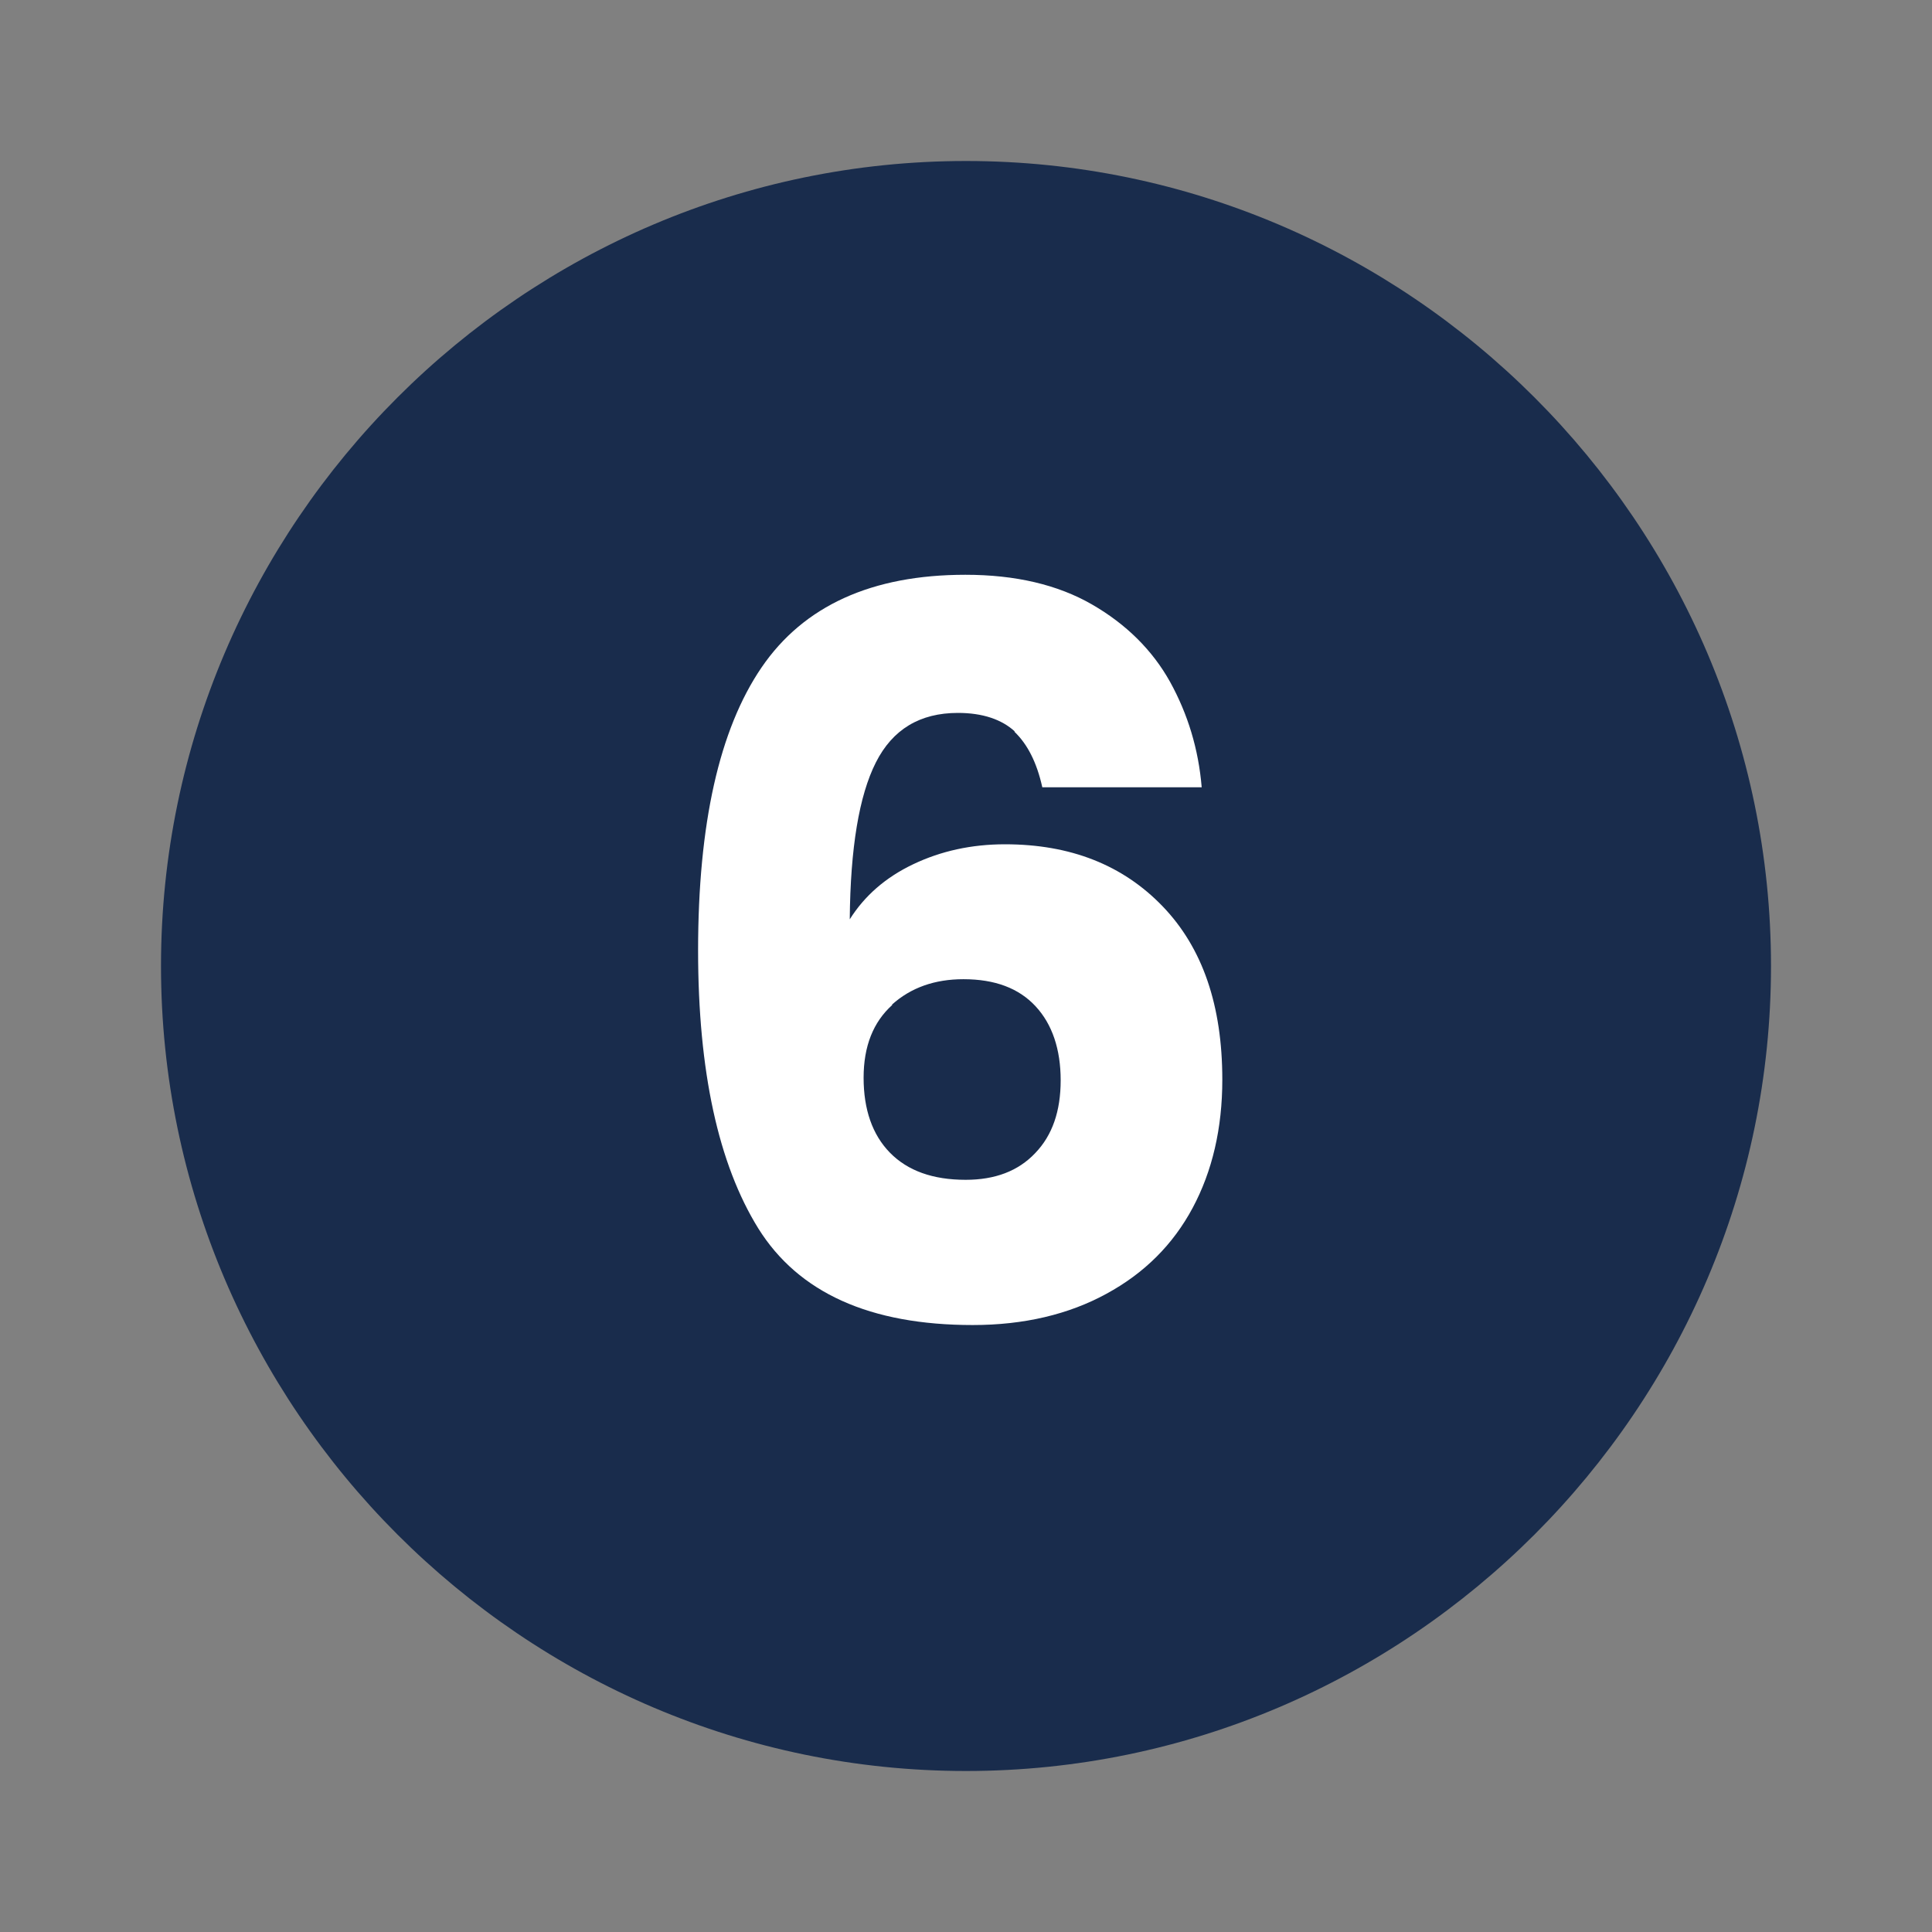
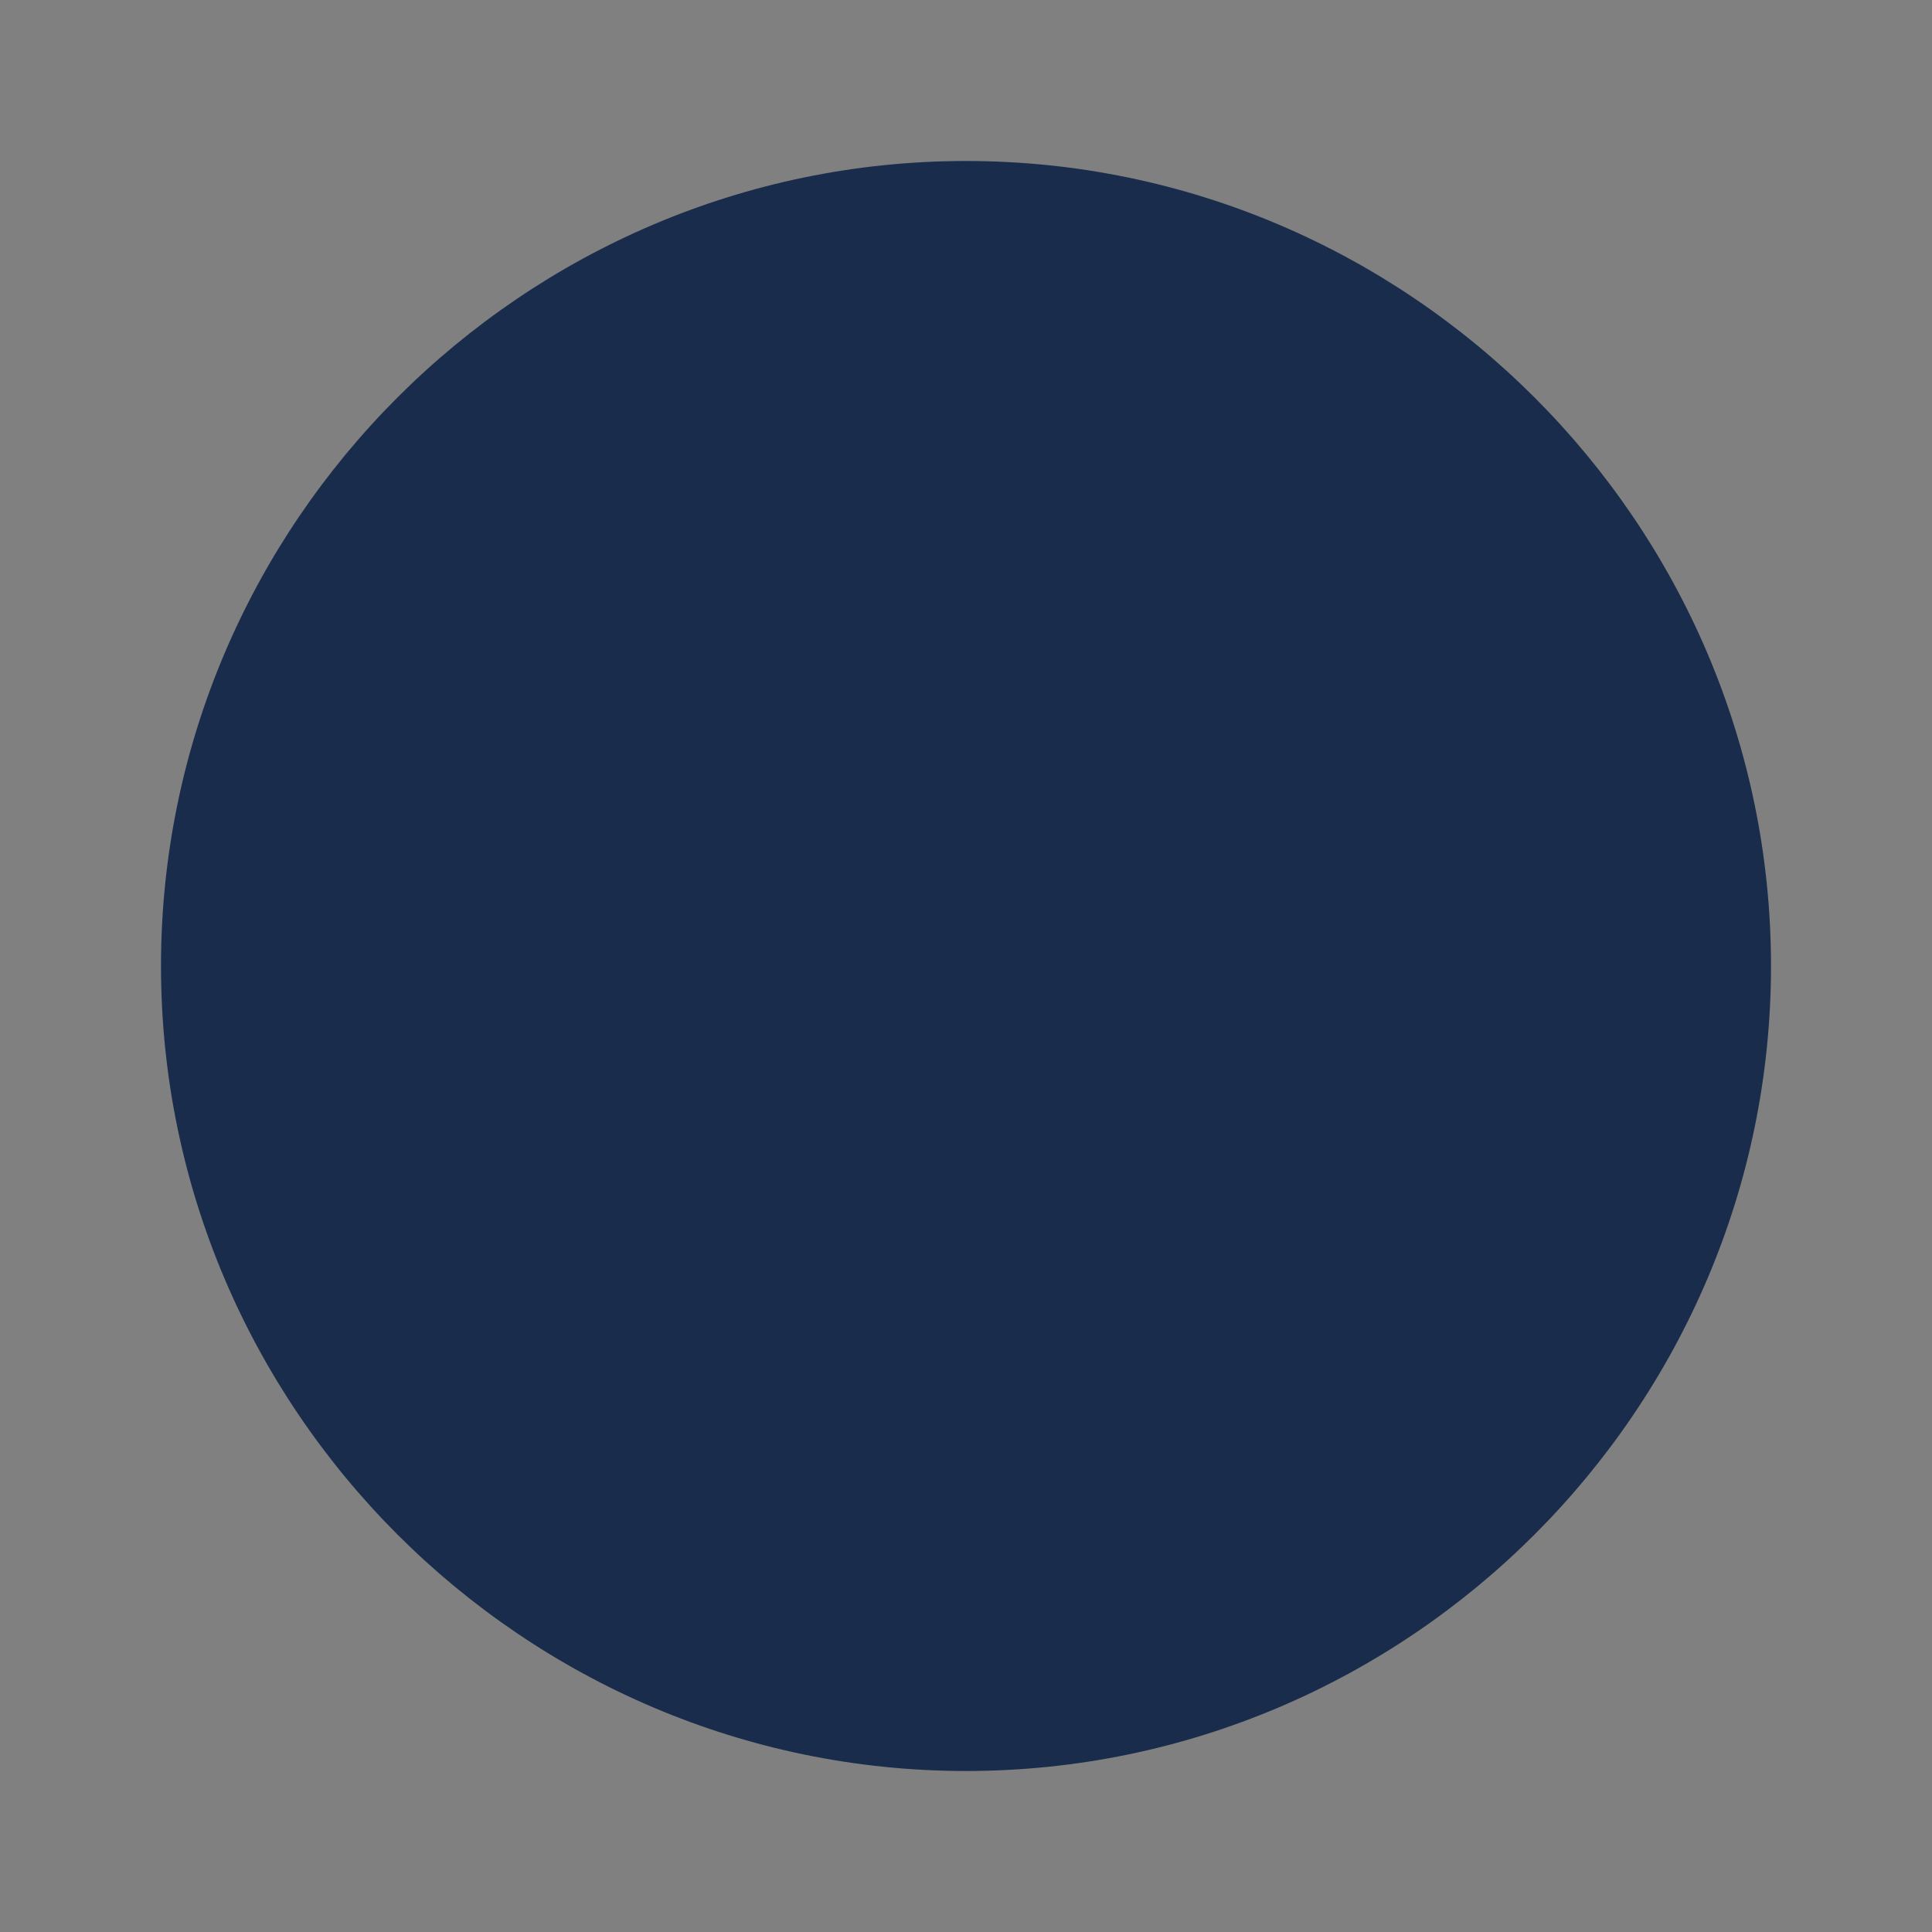
<svg xmlns="http://www.w3.org/2000/svg" id="Layer_1" data-name="Layer 1" viewBox="0 0 60 60">
  <rect x="0" y="0" width="60" height="60" fill="#808080" stroke="none" />
  <defs>
    <style>
      .cls-1 {
        fill: #fff;
      }

      .cls-2 {
        fill: #192c4c;
        fill-rule: evenodd;
      }
    </style>
  </defs>
  <path class="cls-2" d="M30,55h0c-13.75,0-25-11.25-25-25h0c0-13.75,11.25-25,25-25h0c13.75,0,25,11.25,25,25h0c0,13.75-11.25,25-25,25h0Z" />
-   <path class="cls-1" d="M31.52,22.72c-.41-.38-1.01-.58-1.77-.58-1.18,0-2.03.51-2.55,1.54-.52,1.03-.79,2.65-.81,4.87.46-.73,1.11-1.3,1.97-1.71s1.81-.62,2.85-.62c2.03,0,3.66.64,4.9,1.93s1.85,3.08,1.85,5.38c0,1.51-.31,2.84-.92,3.98-.61,1.14-1.5,2.03-2.68,2.67-1.17.64-2.56.97-4.15.97-3.19,0-5.41-1-6.66-3-1.24-2-1.87-4.88-1.87-8.63,0-3.94.66-6.87,1.97-8.79s3.43-2.88,6.33-2.88c1.56,0,2.87.31,3.93.92s1.88,1.42,2.43,2.41c.55,1,.88,2.08.98,3.27h-4.95c-.17-.77-.46-1.34-.87-1.73ZM27.71,31.21c-.59.53-.89,1.28-.89,2.26s.27,1.77.82,2.33c.55.56,1.33.84,2.35.84.91,0,1.63-.27,2.16-.83.53-.55.79-1.3.79-2.26s-.26-1.74-.78-2.3c-.52-.56-1.26-.84-2.24-.84-.89,0-1.63.26-2.22.79Z" />
</svg>